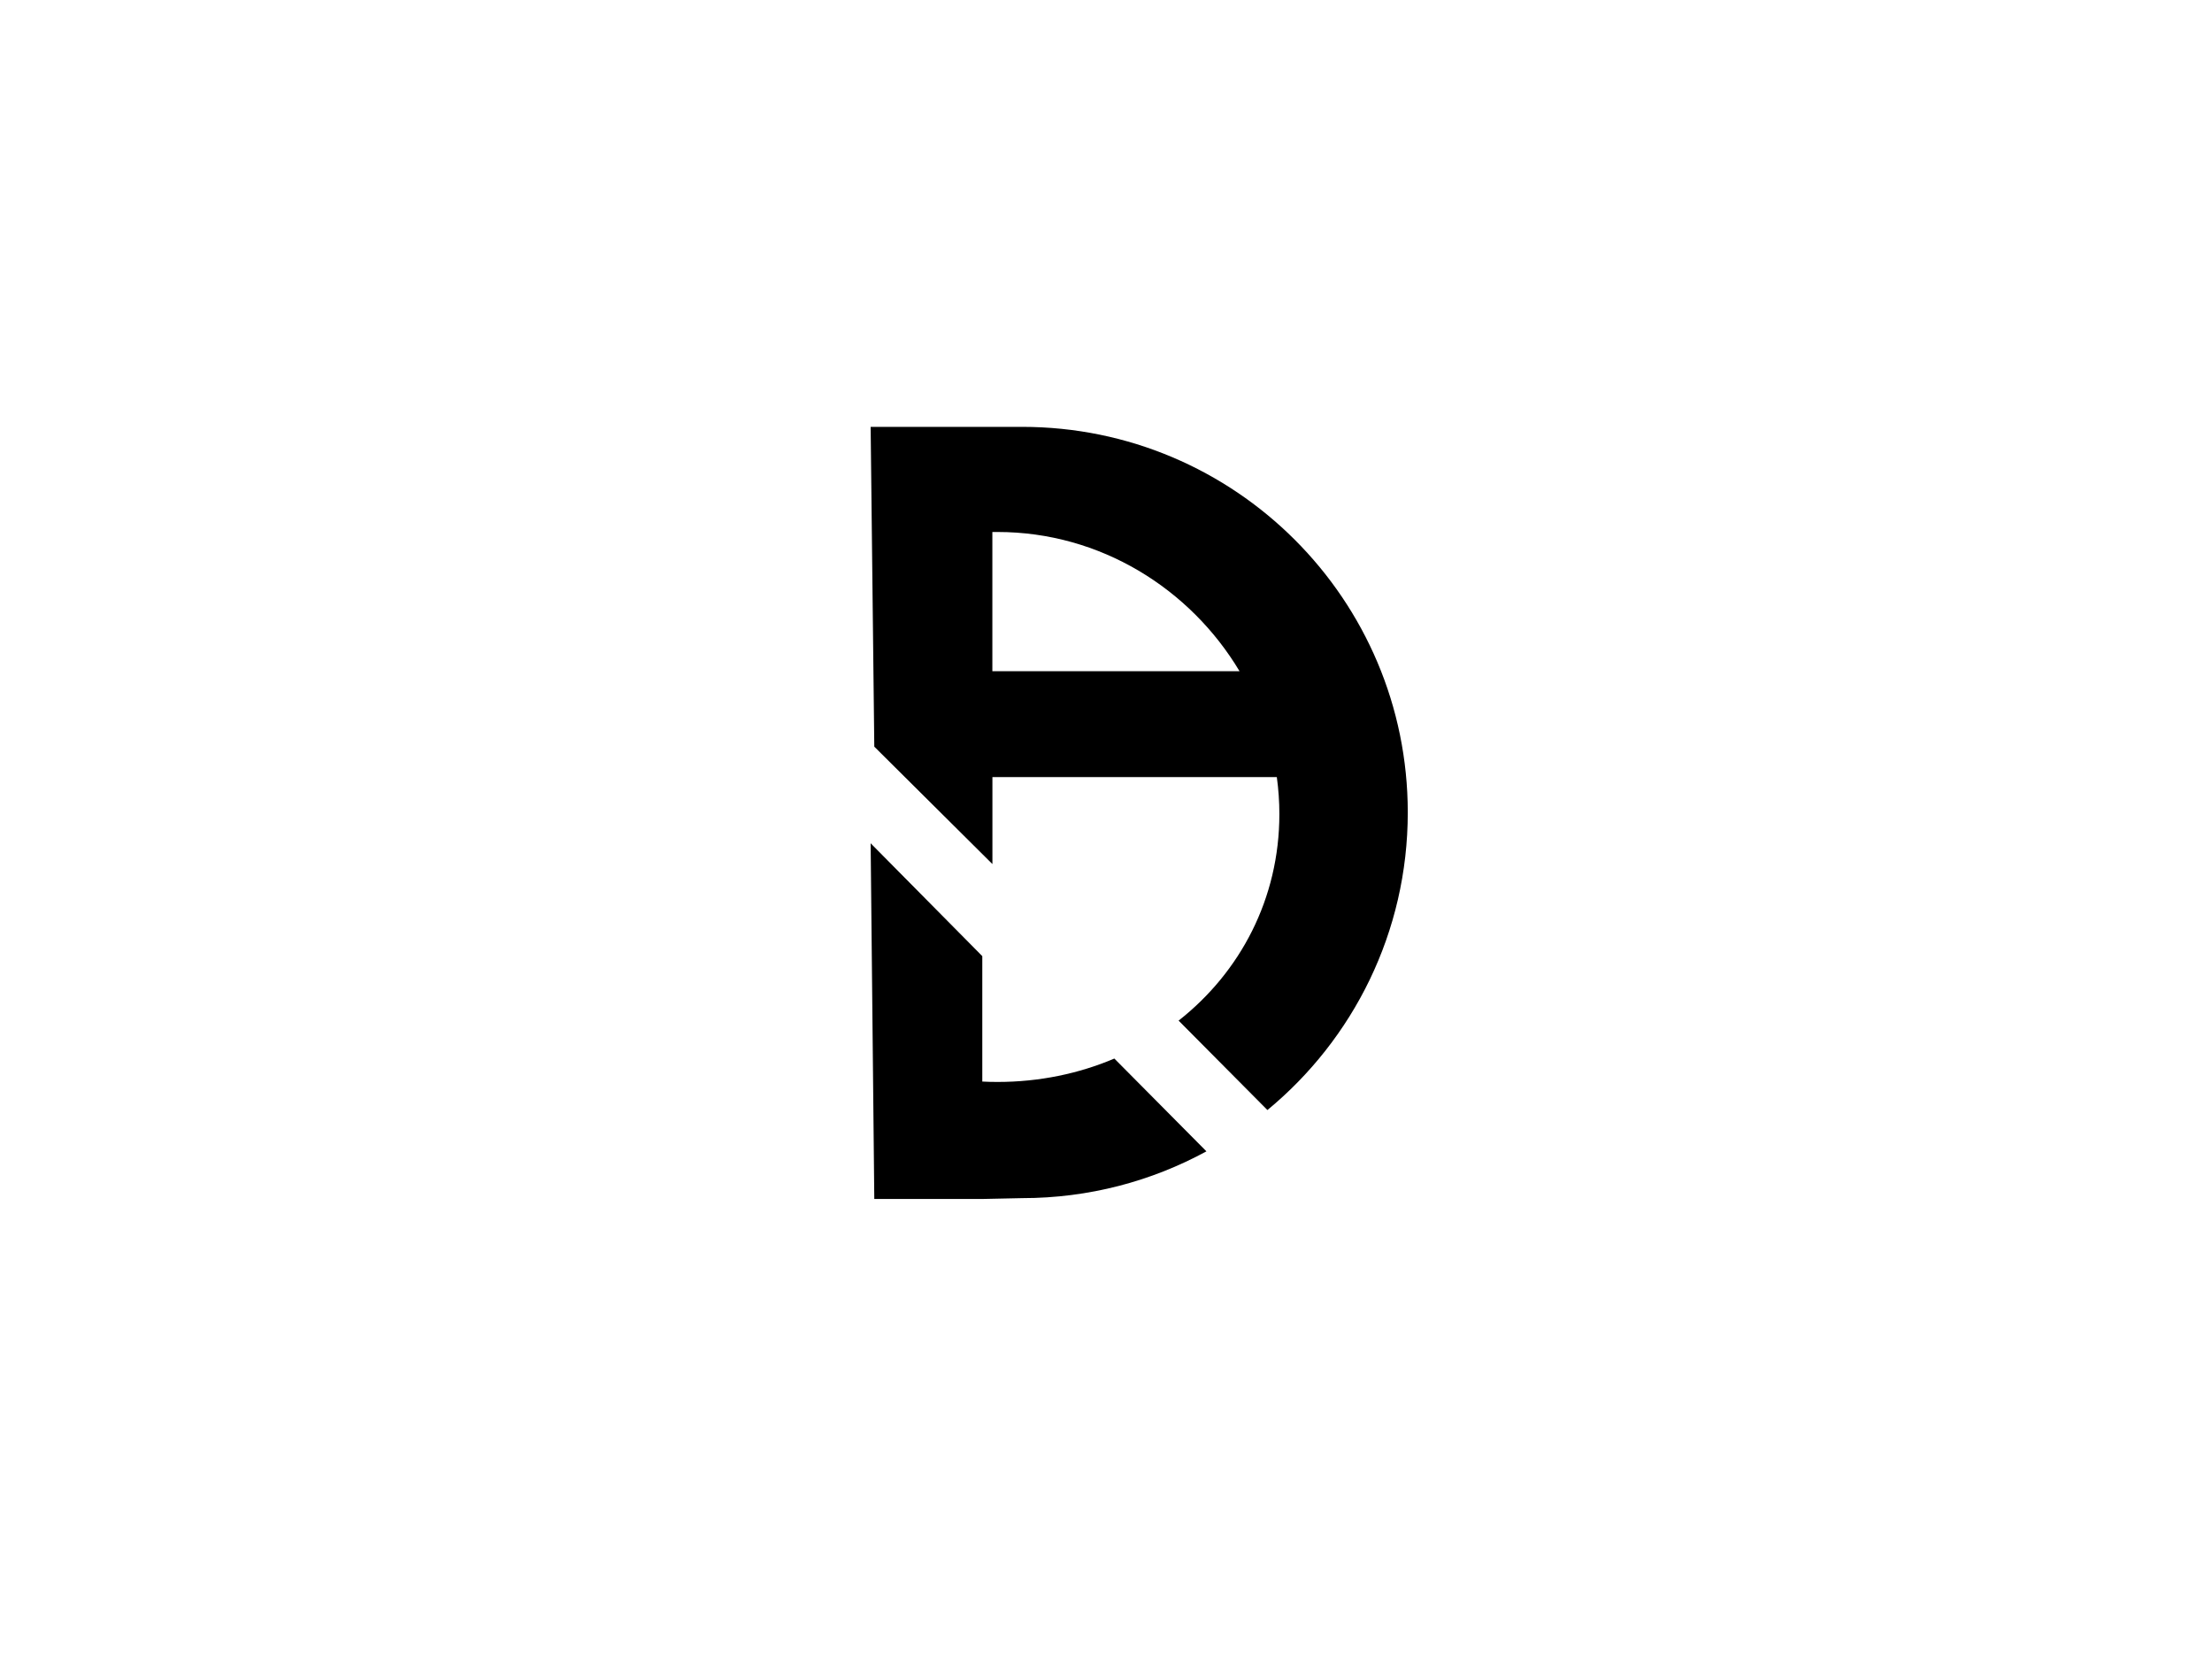
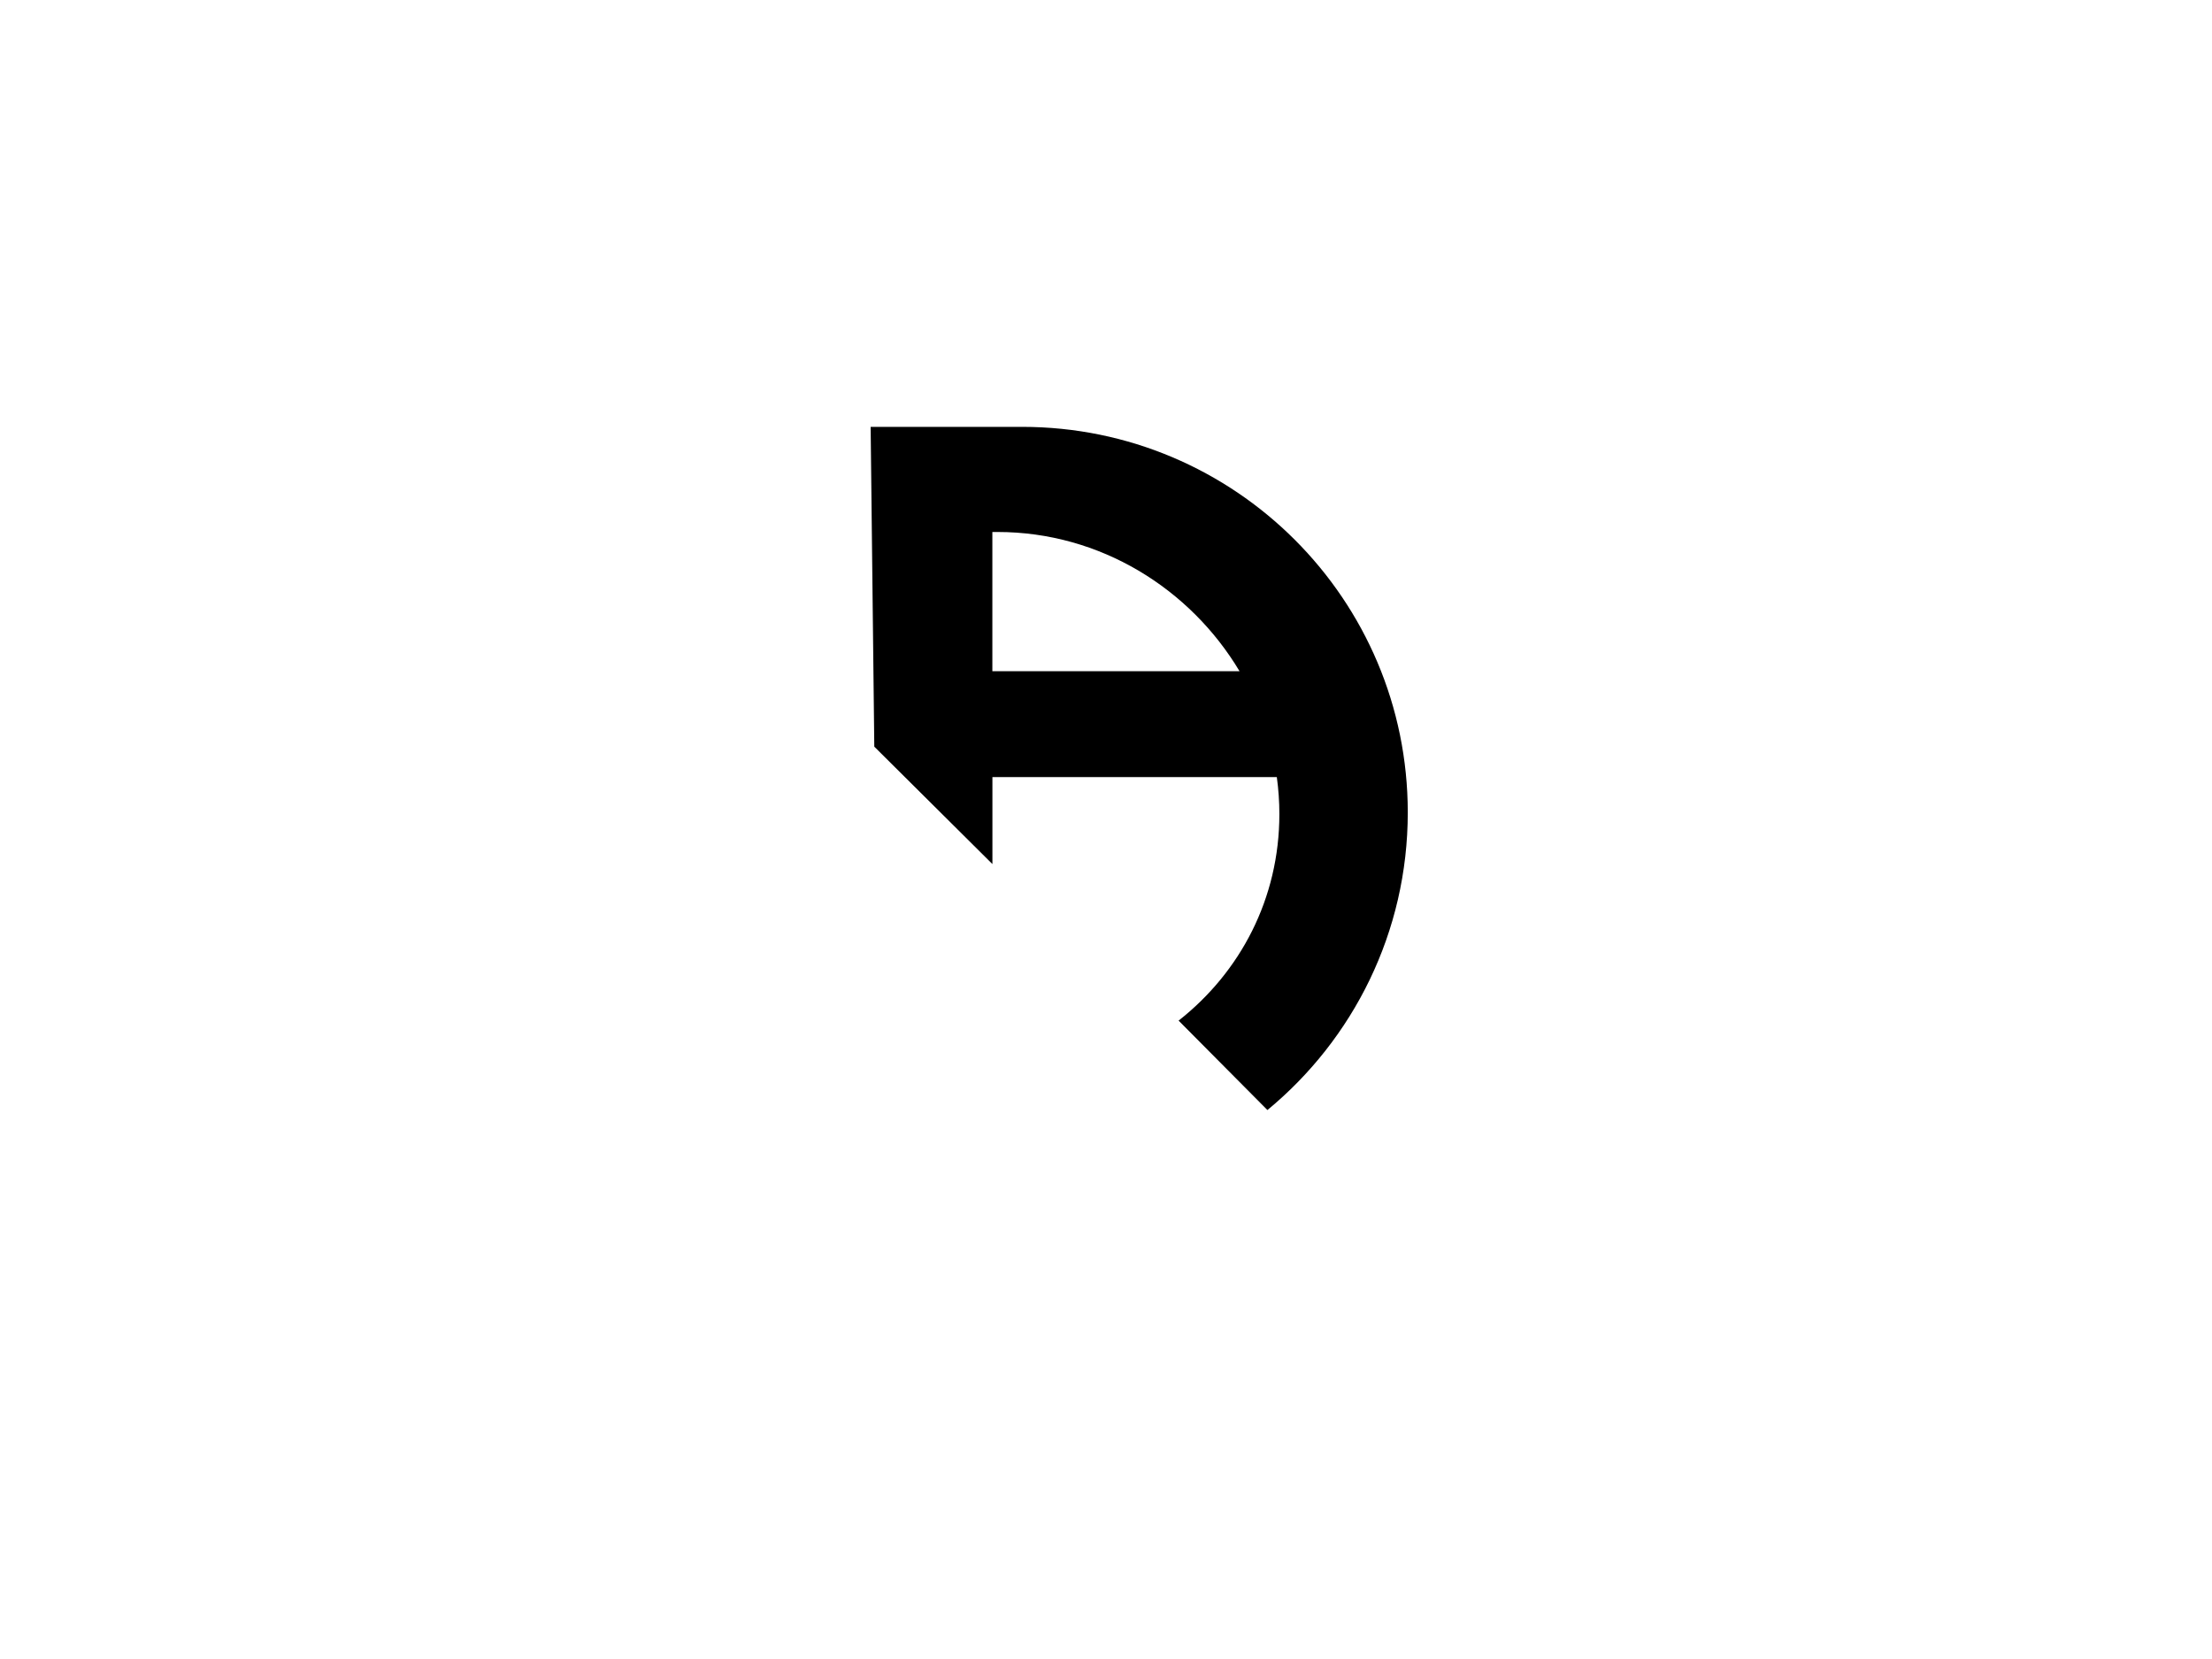
<svg xmlns="http://www.w3.org/2000/svg" id="a" viewBox="0 0 400 300">
-   <path d="m201.51,191.42c-6.43,2.73-13.58,4.23-21.11,4.23-.93,0-1.85-.02-2.77-.07v-22.68l-20.19-20.41.66,64.32h19.66l7.08-.15c12.07,0,23.42-3.07,33.32-8.46l-16.64-16.77h0Z" />
  <path d="m184.83,77.19h0s-27.39,0-27.39,0l.66,57.83,21.36,21.23v-15.73h51.43c.3,2.2.46,4.43.46,6.69,0,15.3-7.08,28.59-18.22,37.35l16.06,16.17c15.5-12.79,25.38-32.15,25.38-53.81,0-38.51-31.22-69.73-69.73-69.73Zm-5.38,44.19v-25.18h.94c18.6,0,34.86,10.28,43.76,25.18h-44.69Z" />
</svg>